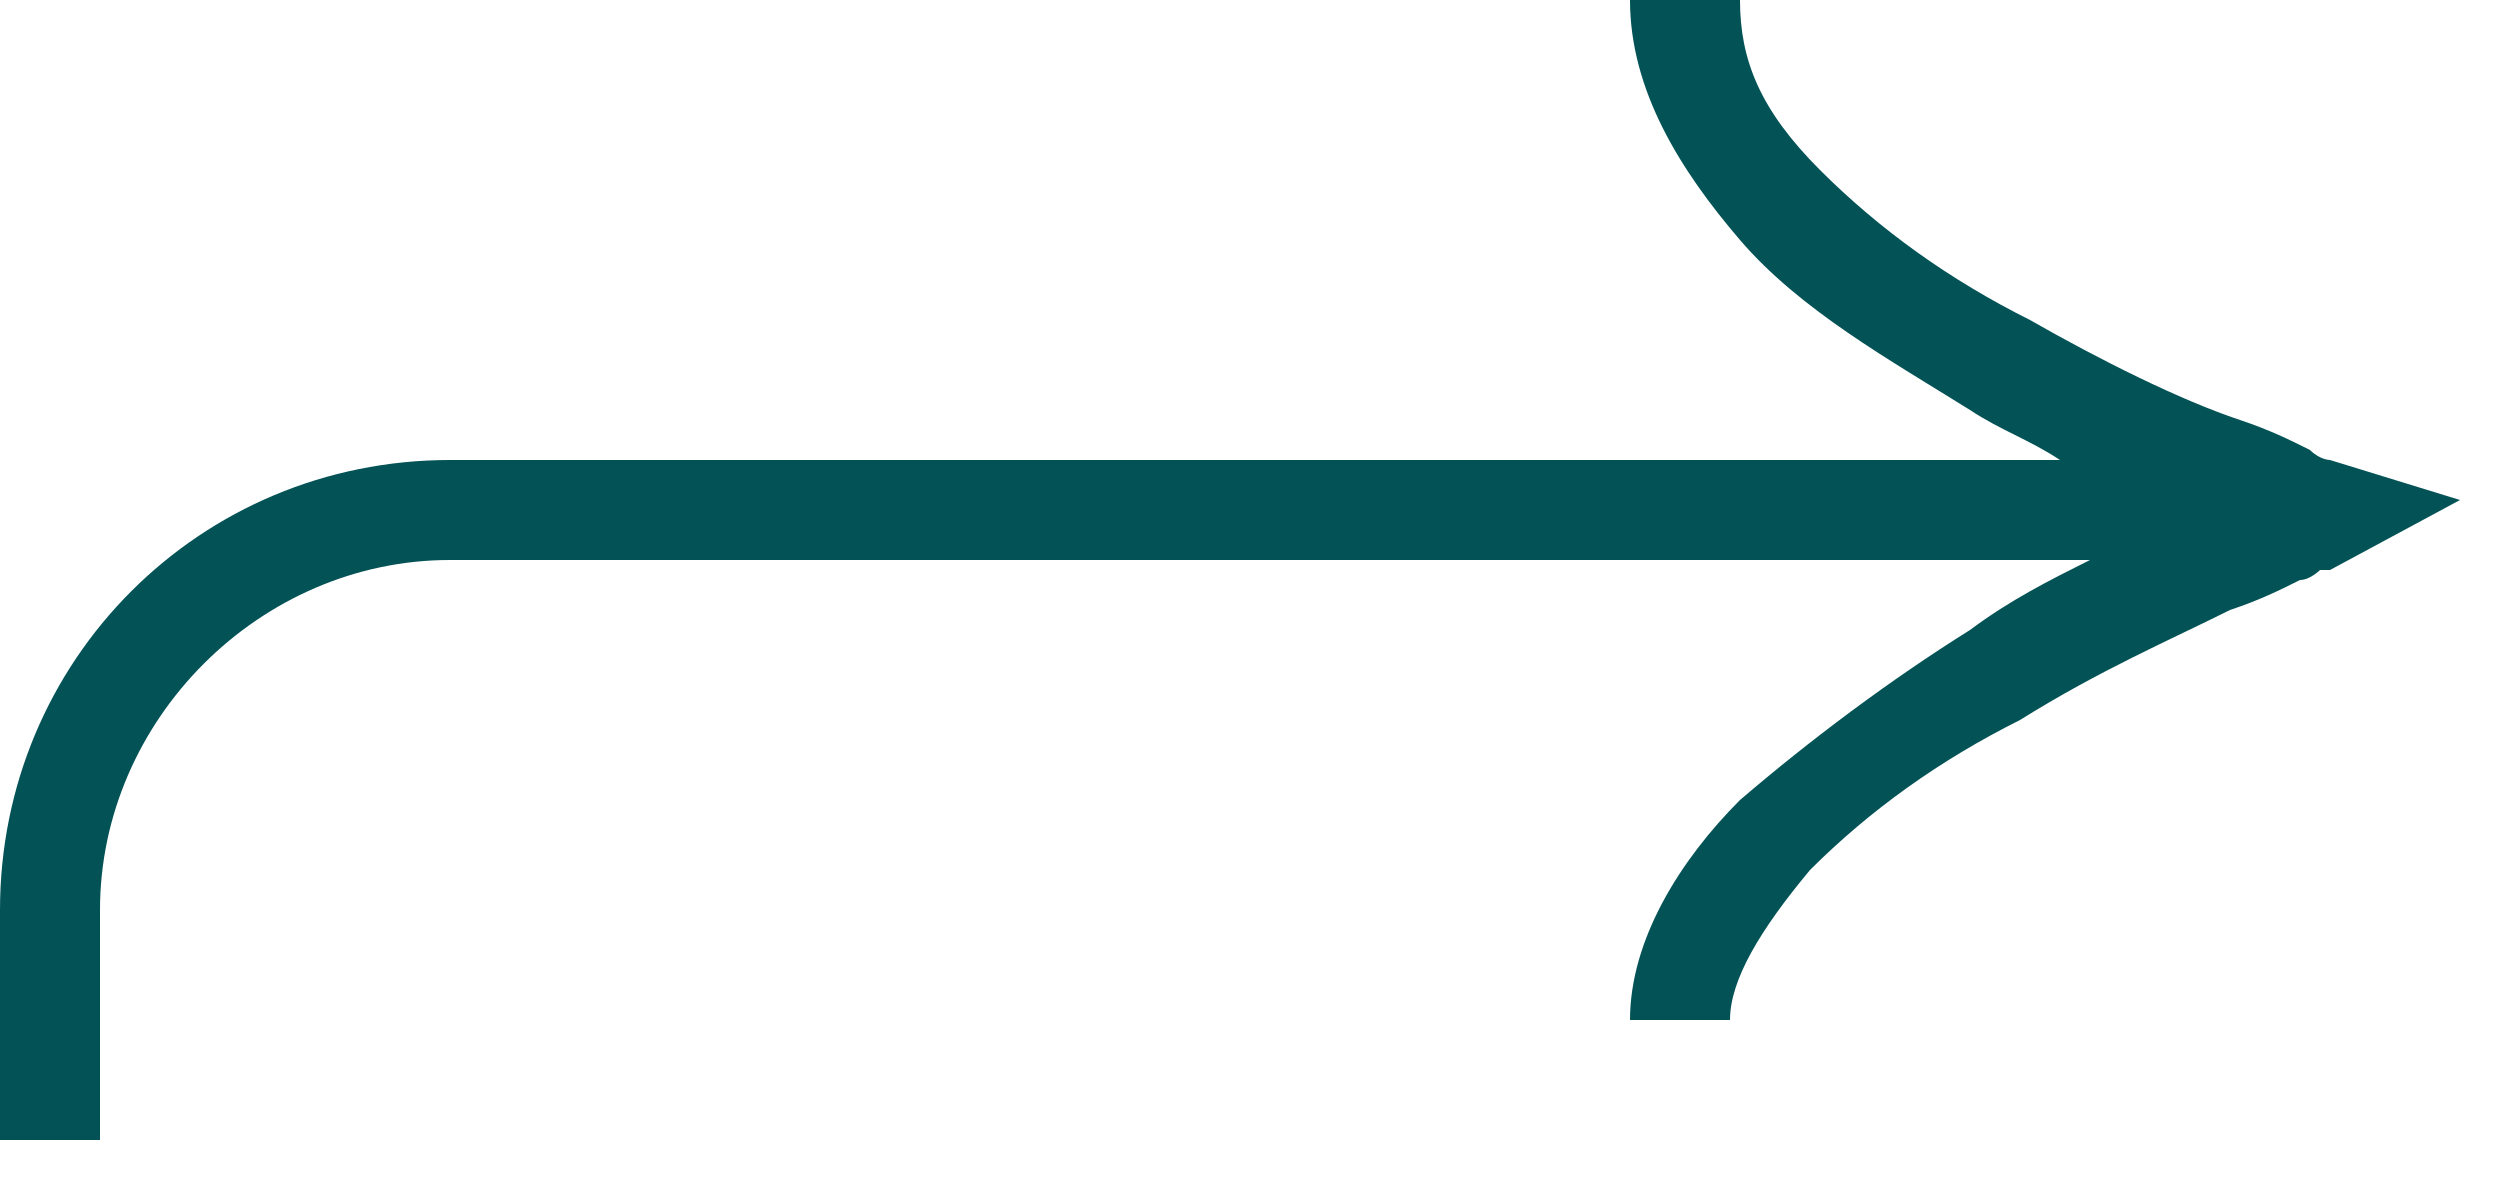
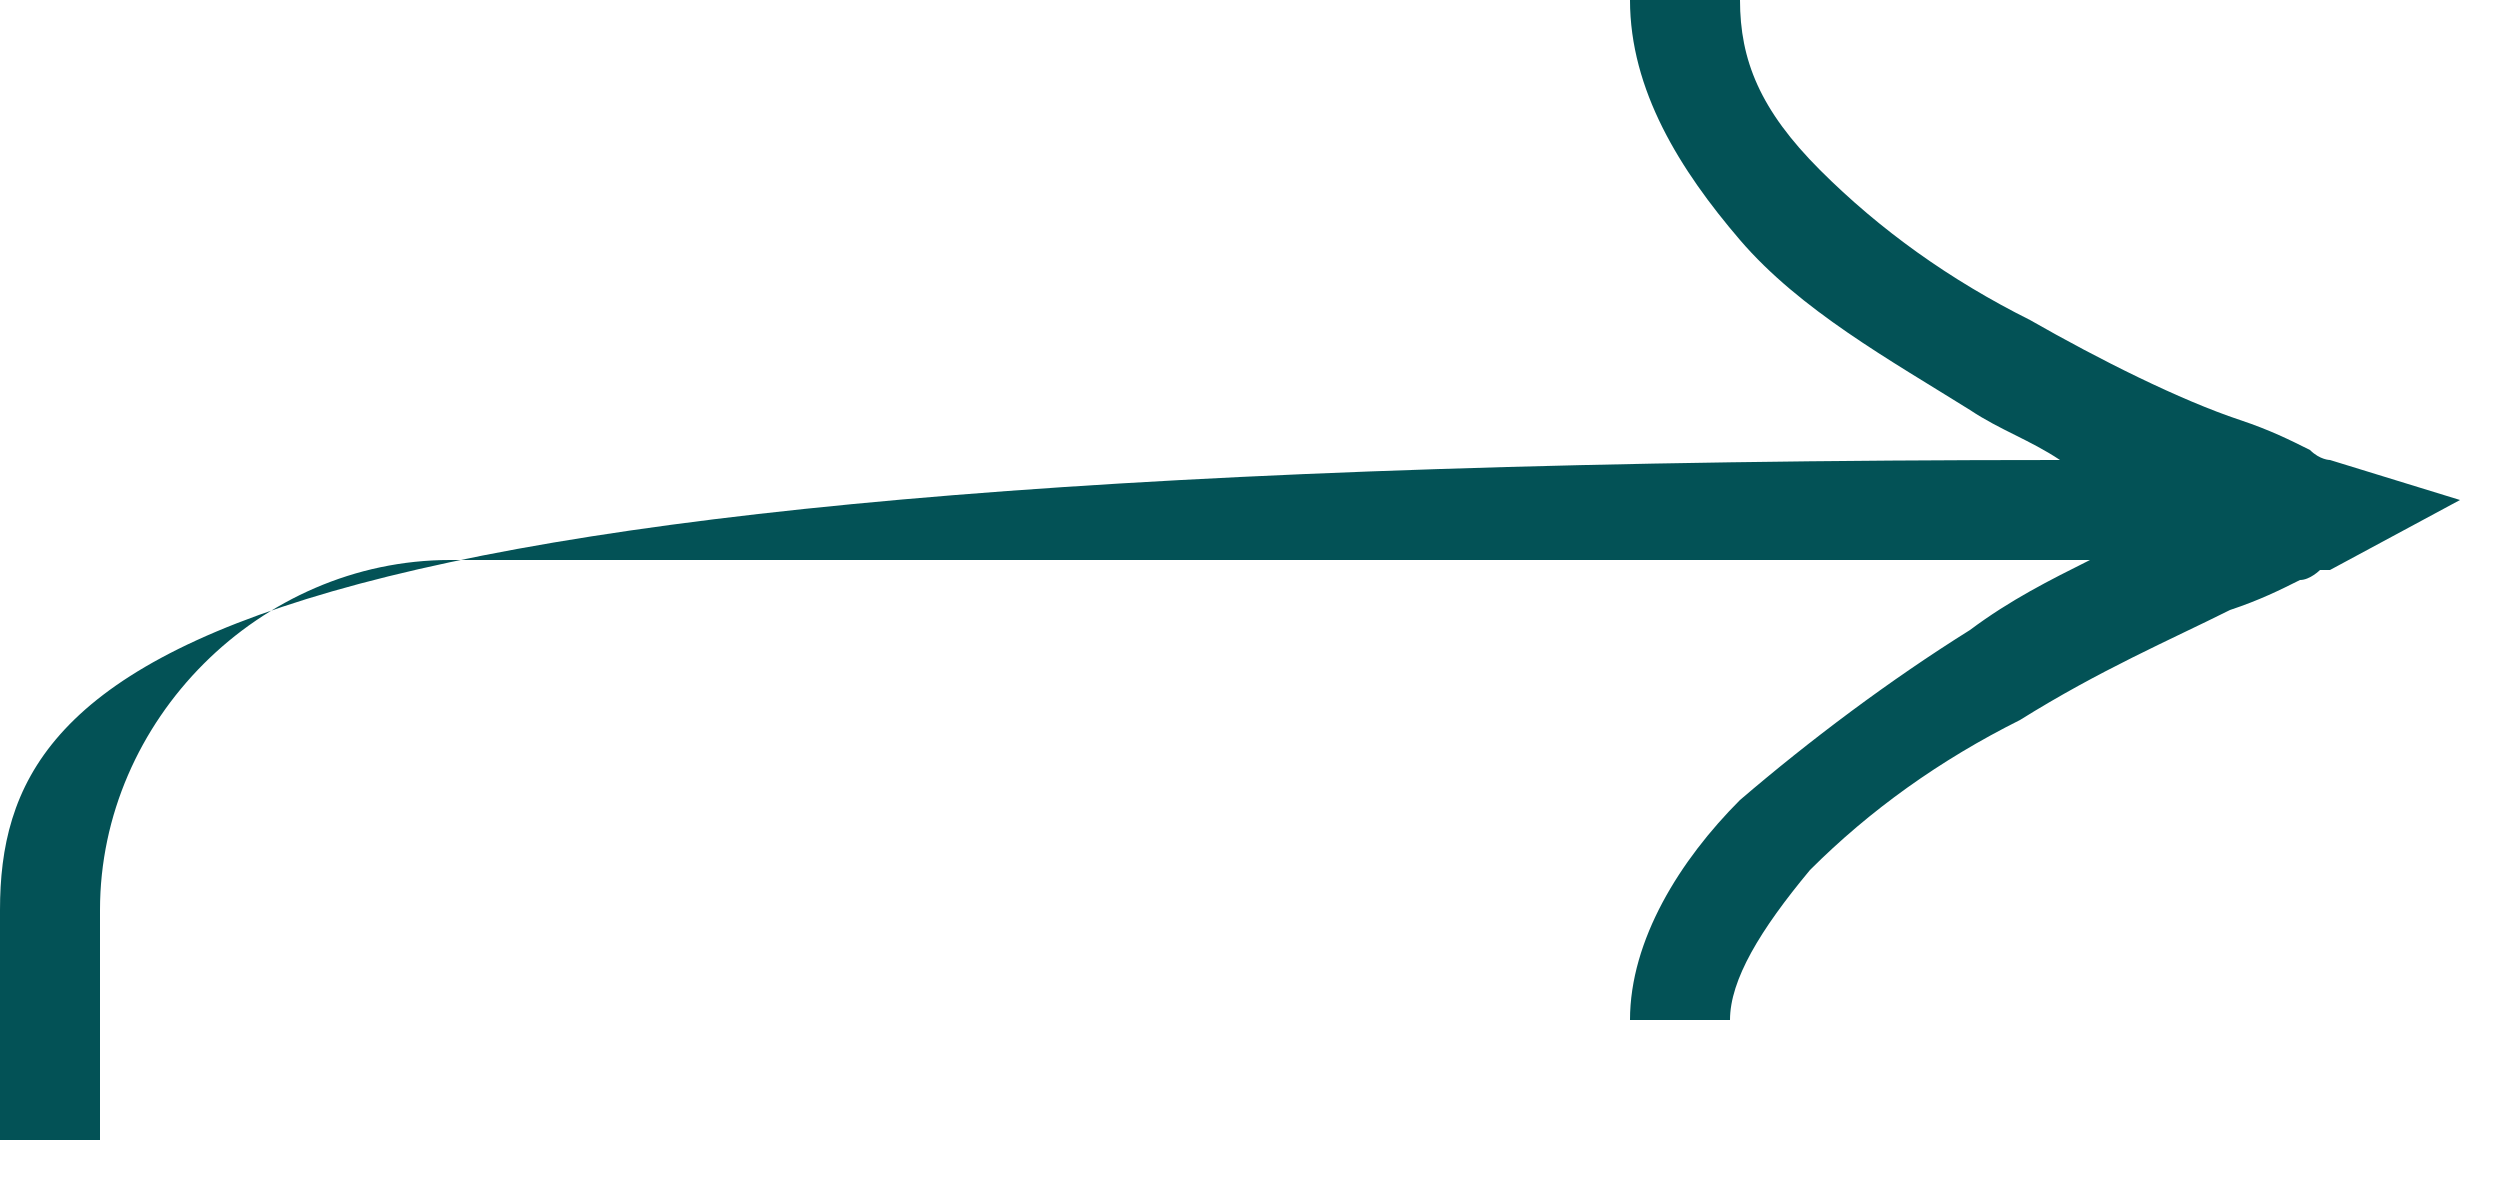
<svg xmlns="http://www.w3.org/2000/svg" version="1.1" id="Layer_1" width="25" height="12" x="0px" y="0px" viewBox="0 0 25 12" style="enable-background:new 0 0 25 12;" xml:space="preserve">
  <style type="text/css">
	.st0{fill-rule:evenodd;clip-rule:evenodd;fill:#035256;}
</style>
-   <path class="st0" d="M16.3,0c0,0.9,0.5,1.7,1.1,2.4c0.6,0.7,1.5,1.2,2.3,1.7c0.3,0.2,0.6,0.3,0.9,0.5H4.5C2,4.6,0,6.6,0,9.1v2.3h1  V9.1c0-1.9,1.6-3.5,3.5-3.5h16.4c-0.4,0.2-0.8,0.4-1.2,0.7c-0.8,0.5-1.6,1.1-2.3,1.7c-0.6,0.6-1.1,1.4-1.1,2.2h1  c0-0.4,0.3-0.9,0.8-1.5c0.6-0.6,1.3-1.1,2.1-1.5c0.8-0.5,1.5-0.8,2.1-1.1c0.3-0.1,0.5-0.2,0.7-0.3c0.1,0,0.2-0.1,0.2-0.1l0.1,0l0,0  l0,0l0,0v0l0,0L24.6,5l-1.3-0.4l0,0l0,0l0,0l0,0l0,0l0,0c0,0-0.1,0-0.2-0.1c-0.2-0.1-0.4-0.2-0.7-0.3c-0.6-0.2-1.4-0.6-2.1-1  c-0.8-0.4-1.5-0.9-2.1-1.5c-0.6-0.6-0.8-1.1-0.8-1.7H16.3z" />
+   <path class="st0" d="M16.3,0c0,0.9,0.5,1.7,1.1,2.4c0.6,0.7,1.5,1.2,2.3,1.7c0.3,0.2,0.6,0.3,0.9,0.5C2,4.6,0,6.6,0,9.1v2.3h1  V9.1c0-1.9,1.6-3.5,3.5-3.5h16.4c-0.4,0.2-0.8,0.4-1.2,0.7c-0.8,0.5-1.6,1.1-2.3,1.7c-0.6,0.6-1.1,1.4-1.1,2.2h1  c0-0.4,0.3-0.9,0.8-1.5c0.6-0.6,1.3-1.1,2.1-1.5c0.8-0.5,1.5-0.8,2.1-1.1c0.3-0.1,0.5-0.2,0.7-0.3c0.1,0,0.2-0.1,0.2-0.1l0.1,0l0,0  l0,0l0,0v0l0,0L24.6,5l-1.3-0.4l0,0l0,0l0,0l0,0l0,0l0,0c0,0-0.1,0-0.2-0.1c-0.2-0.1-0.4-0.2-0.7-0.3c-0.6-0.2-1.4-0.6-2.1-1  c-0.8-0.4-1.5-0.9-2.1-1.5c-0.6-0.6-0.8-1.1-0.8-1.7H16.3z" />
</svg>